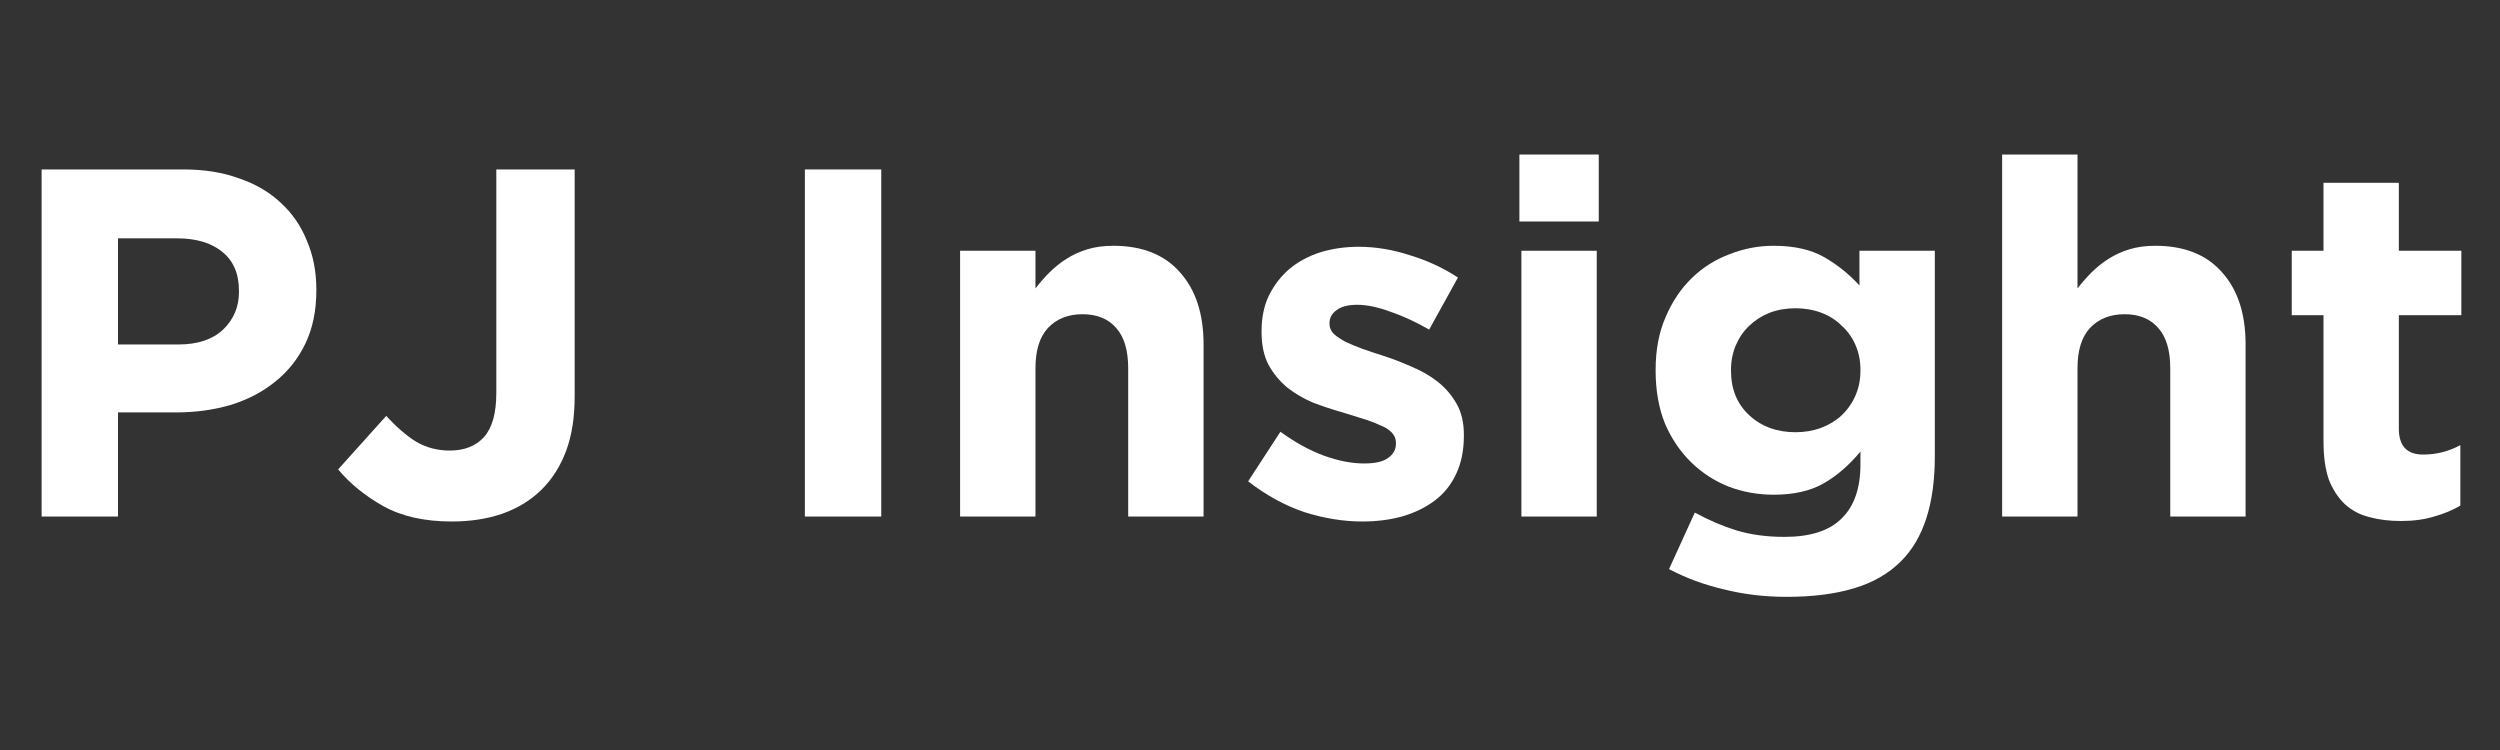
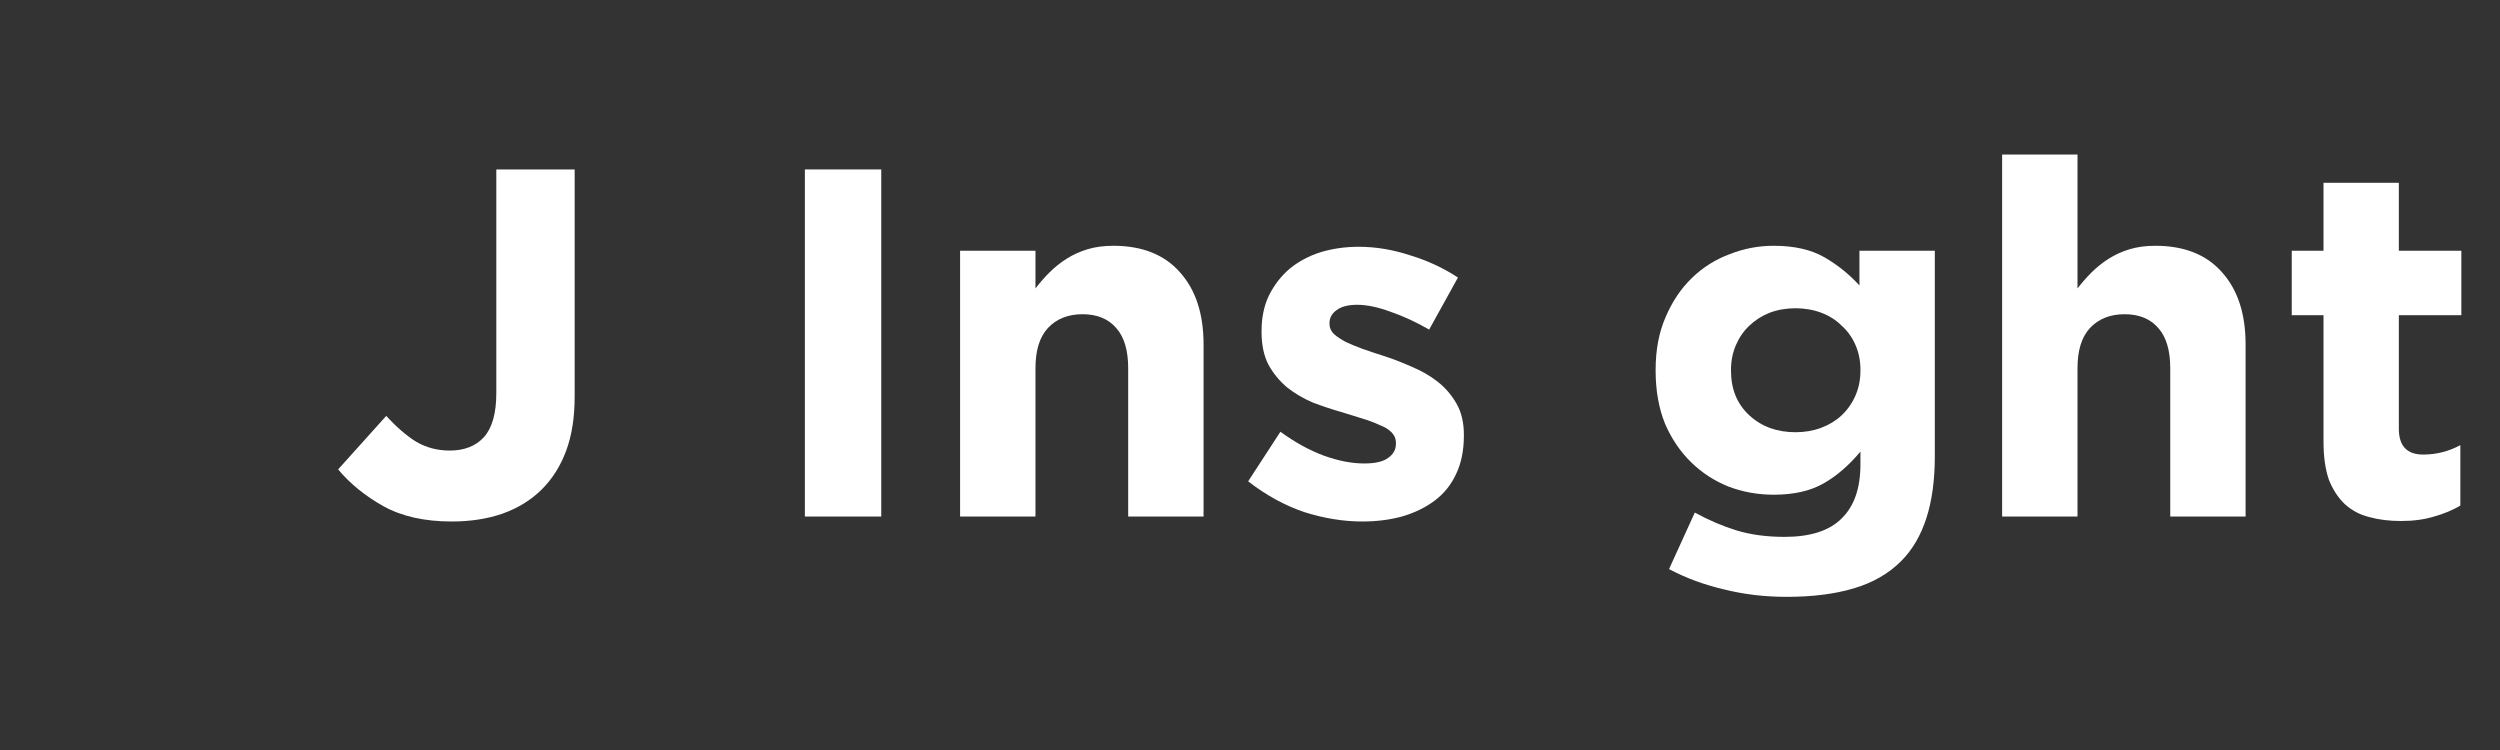
<svg xmlns="http://www.w3.org/2000/svg" width="80" height="24" viewBox="0 0 80 24" fill="none">
  <rect x="0" y="0" width="80" height="24" fill="#333333" stroke="none" />
  <path d="M76.827 16.672C76.457 16.672 76.118 16.63 75.811 16.545C75.515 16.471 75.256 16.333 75.034 16.132C74.822 15.931 74.653 15.672 74.526 15.355C74.41 15.027 74.352 14.614 74.352 14.117V10.087H73.336V8.024H74.352V5.85H76.763V8.024H78.763V10.087H76.763V13.72C76.763 14.271 77.023 14.546 77.541 14.546C77.964 14.546 78.361 14.445 78.731 14.244V16.18C78.477 16.328 78.197 16.444 77.89 16.529C77.583 16.624 77.229 16.672 76.827 16.672Z" fill="white" />
  <path d="M64.068 4.945H66.48V9.23C66.618 9.05 66.766 8.881 66.925 8.722C67.094 8.553 67.279 8.405 67.48 8.278C67.681 8.151 67.903 8.05 68.146 7.976C68.39 7.902 68.665 7.865 68.972 7.865C69.892 7.865 70.601 8.145 71.098 8.706C71.606 9.267 71.859 10.039 71.859 11.023V16.529H69.448V11.784C69.448 11.213 69.321 10.785 69.067 10.499C68.813 10.203 68.453 10.055 67.988 10.055C67.522 10.055 67.152 10.203 66.877 10.499C66.612 10.785 66.48 11.213 66.48 11.784V16.529H64.068V4.945Z" fill="white" />
  <path d="M57.455 13.831C57.751 13.831 58.026 13.784 58.28 13.689C58.534 13.593 58.751 13.461 58.931 13.292C59.121 13.112 59.269 12.9 59.375 12.657C59.481 12.414 59.534 12.149 59.534 11.864V11.832C59.534 11.546 59.481 11.282 59.375 11.039C59.269 10.795 59.121 10.589 58.931 10.42C58.751 10.24 58.534 10.102 58.28 10.007C58.026 9.912 57.751 9.864 57.455 9.864C57.159 9.864 56.884 9.912 56.63 10.007C56.387 10.102 56.17 10.24 55.98 10.42C55.8 10.589 55.657 10.795 55.551 11.039C55.445 11.282 55.392 11.546 55.392 11.832V11.864C55.392 12.456 55.588 12.932 55.98 13.292C56.371 13.652 56.863 13.831 57.455 13.831ZM57.17 19.099C56.471 19.099 55.805 19.02 55.17 18.861C54.535 18.713 53.948 18.497 53.409 18.211L54.234 16.402C54.678 16.645 55.123 16.836 55.567 16.973C56.022 17.111 56.535 17.18 57.106 17.18C57.931 17.18 58.539 16.984 58.931 16.592C59.333 16.201 59.534 15.624 59.534 14.863V14.45C59.174 14.884 58.783 15.223 58.36 15.466C57.937 15.709 57.402 15.831 56.757 15.831C56.26 15.831 55.784 15.746 55.329 15.577C54.874 15.397 54.472 15.138 54.123 14.799C53.774 14.461 53.493 14.048 53.282 13.562C53.081 13.065 52.98 12.498 52.98 11.864V11.832C52.98 11.197 53.086 10.637 53.298 10.15C53.509 9.653 53.79 9.235 54.139 8.897C54.488 8.558 54.89 8.304 55.345 8.135C55.8 7.955 56.27 7.865 56.757 7.865C57.413 7.865 57.952 7.987 58.376 8.23C58.799 8.473 59.174 8.775 59.502 9.135V8.024H61.914V14.609C61.914 16.122 61.554 17.238 60.835 17.957C60.433 18.359 59.925 18.65 59.312 18.83C58.709 19.01 57.995 19.099 57.17 19.099Z" fill="white" />
-   <path d="M48.685 8.024H51.096V16.529H48.685V8.024ZM48.621 4.945H51.16V7.088H48.621V4.945Z" fill="white" />
  <path d="M43.591 16.688C42.988 16.688 42.369 16.587 41.734 16.386C41.11 16.174 40.513 15.847 39.941 15.402L40.973 13.816C41.438 14.154 41.898 14.408 42.353 14.577C42.819 14.746 43.252 14.831 43.654 14.831C44.004 14.831 44.257 14.773 44.416 14.656C44.585 14.54 44.67 14.387 44.67 14.196V14.165C44.67 14.038 44.622 13.927 44.527 13.831C44.432 13.736 44.3 13.657 44.13 13.593C43.972 13.519 43.787 13.451 43.575 13.387C43.364 13.324 43.141 13.255 42.909 13.181C42.612 13.096 42.311 12.996 42.004 12.879C41.708 12.752 41.438 12.594 41.195 12.403C40.952 12.202 40.751 11.959 40.592 11.673C40.444 11.388 40.37 11.039 40.37 10.626V10.594C40.37 10.161 40.449 9.78 40.608 9.452C40.777 9.113 40.999 8.828 41.274 8.595C41.56 8.362 41.888 8.188 42.258 8.071C42.639 7.955 43.046 7.897 43.48 7.897C44.019 7.897 44.564 7.987 45.114 8.167C45.675 8.336 46.188 8.574 46.654 8.881L45.733 10.547C45.31 10.303 44.897 10.113 44.495 9.976C44.093 9.827 43.739 9.753 43.432 9.753C43.136 9.753 42.914 9.812 42.766 9.928C42.618 10.034 42.544 10.171 42.544 10.341V10.372C42.544 10.489 42.591 10.594 42.687 10.69C42.782 10.774 42.909 10.859 43.067 10.944C43.226 11.018 43.406 11.092 43.607 11.166C43.818 11.24 44.041 11.314 44.273 11.388C44.569 11.483 44.871 11.599 45.178 11.737C45.484 11.864 45.76 12.023 46.003 12.213C46.246 12.403 46.447 12.636 46.606 12.911C46.764 13.186 46.844 13.519 46.844 13.911V13.943C46.844 14.418 46.759 14.831 46.59 15.18C46.431 15.519 46.204 15.799 45.908 16.021C45.611 16.243 45.262 16.413 44.86 16.529C44.469 16.635 44.046 16.688 43.591 16.688Z" fill="white" />
  <path d="M30.723 8.024H33.135V9.23C33.272 9.05 33.42 8.881 33.579 8.722C33.748 8.553 33.933 8.405 34.134 8.278C34.335 8.151 34.557 8.05 34.801 7.976C35.044 7.902 35.319 7.865 35.626 7.865C36.546 7.865 37.255 8.145 37.752 8.706C38.26 9.267 38.514 10.039 38.514 11.023V16.529H36.102V11.784C36.102 11.213 35.975 10.785 35.721 10.499C35.467 10.203 35.107 10.055 34.642 10.055C34.176 10.055 33.806 10.203 33.531 10.499C33.267 10.785 33.135 11.213 33.135 11.784V16.529H30.723V8.024Z" fill="white" />
  <path d="M25.756 5.422H28.2V16.529H25.756V5.422Z" fill="white" />
  <path d="M14.454 16.688C13.587 16.688 12.857 16.524 12.264 16.196C11.682 15.868 11.201 15.476 10.82 15.021L12.36 13.308C12.677 13.657 12.994 13.932 13.312 14.133C13.639 14.323 13.999 14.418 14.391 14.418C14.856 14.418 15.221 14.276 15.485 13.99C15.75 13.694 15.882 13.223 15.882 12.578V5.422H18.389V12.689C18.389 13.355 18.299 13.932 18.119 14.418C17.94 14.905 17.68 15.318 17.342 15.656C17.003 15.995 16.586 16.254 16.088 16.434C15.602 16.603 15.057 16.688 14.454 16.688Z" fill="white" />
-   <path d="M5.712 11.023C6.325 11.023 6.801 10.864 7.14 10.547C7.478 10.219 7.647 9.817 7.647 9.341V9.309C7.647 8.759 7.468 8.341 7.108 8.056C6.759 7.77 6.277 7.627 5.664 7.627H3.776V11.023H5.712ZM1.332 5.422H5.87C6.537 5.422 7.129 5.517 7.647 5.707C8.176 5.887 8.621 6.146 8.98 6.485C9.351 6.823 9.631 7.23 9.821 7.706C10.022 8.172 10.123 8.69 10.123 9.262V9.293C10.123 9.939 10.006 10.505 9.774 10.991C9.541 11.478 9.218 11.885 8.806 12.213C8.404 12.541 7.928 12.789 7.378 12.959C6.838 13.117 6.256 13.197 5.632 13.197H3.776V16.529H1.332V5.422Z" fill="white" />
</svg>